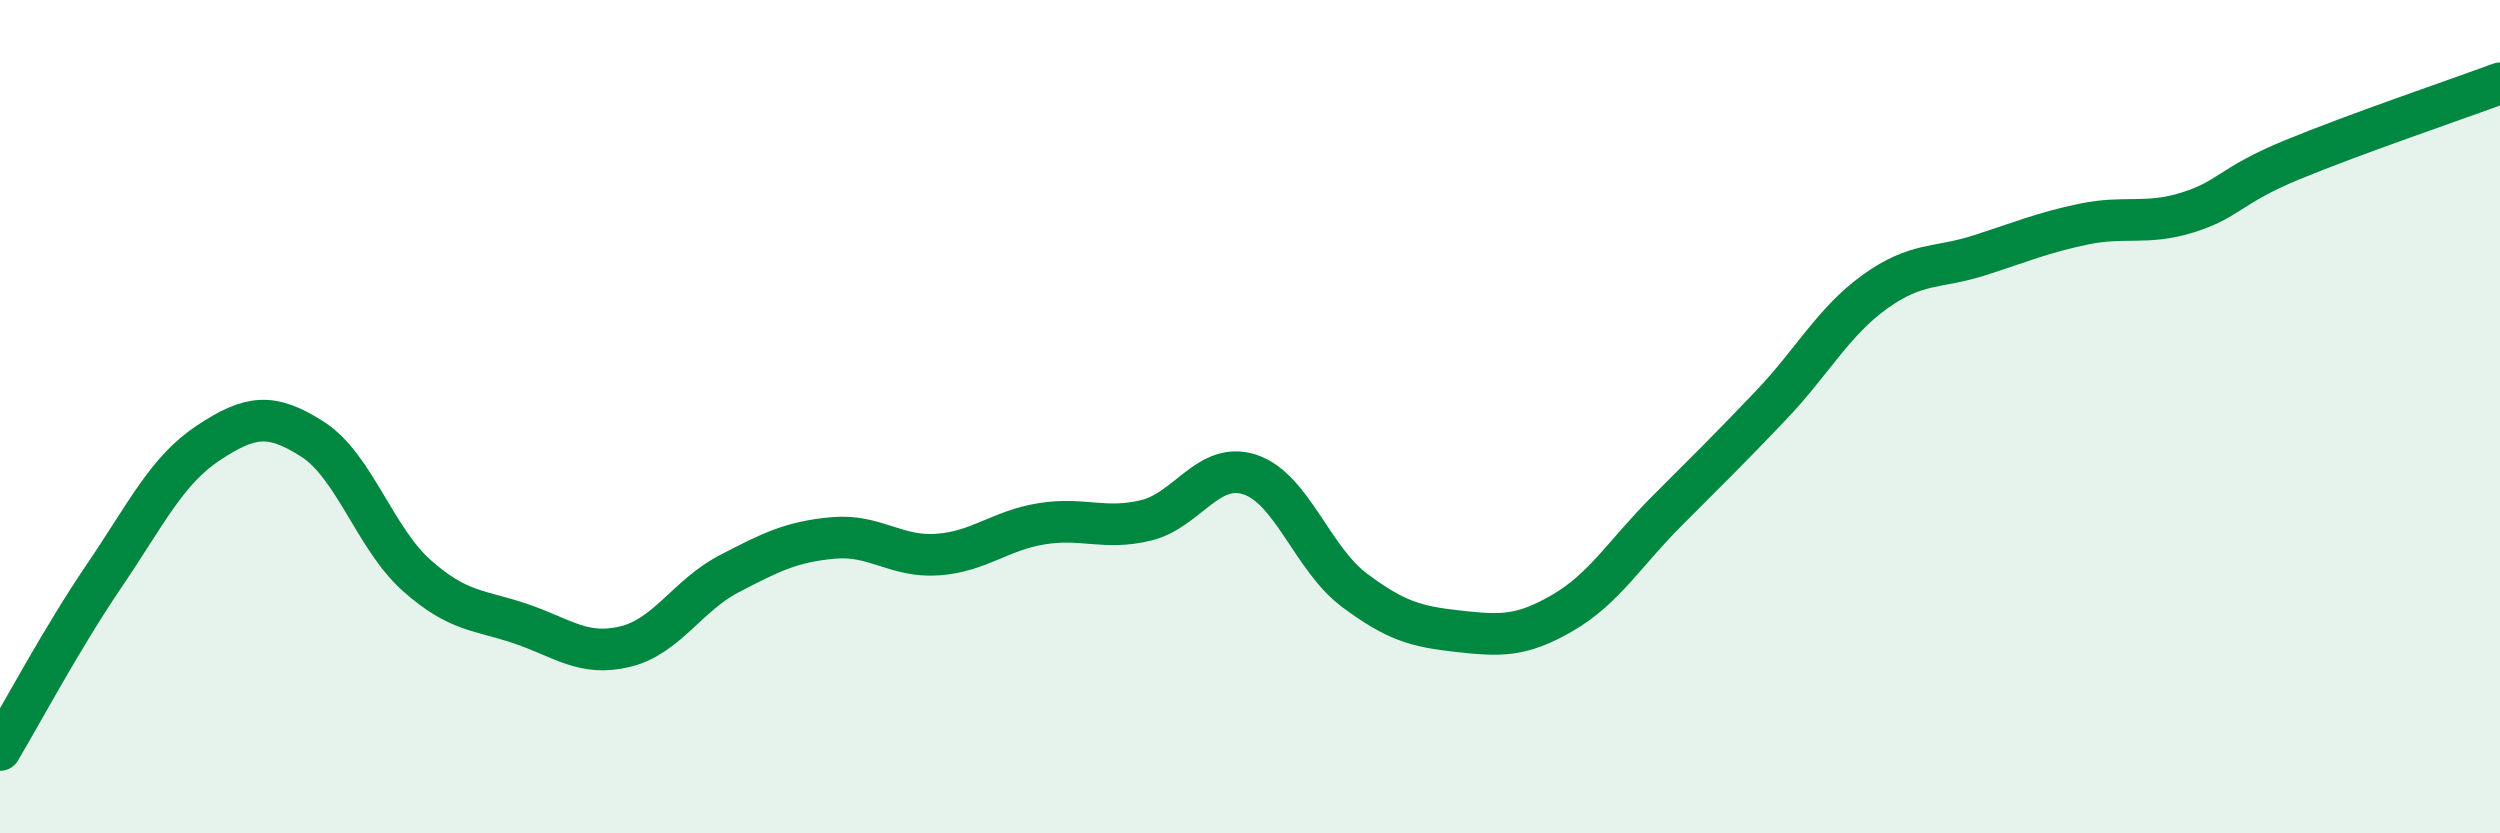
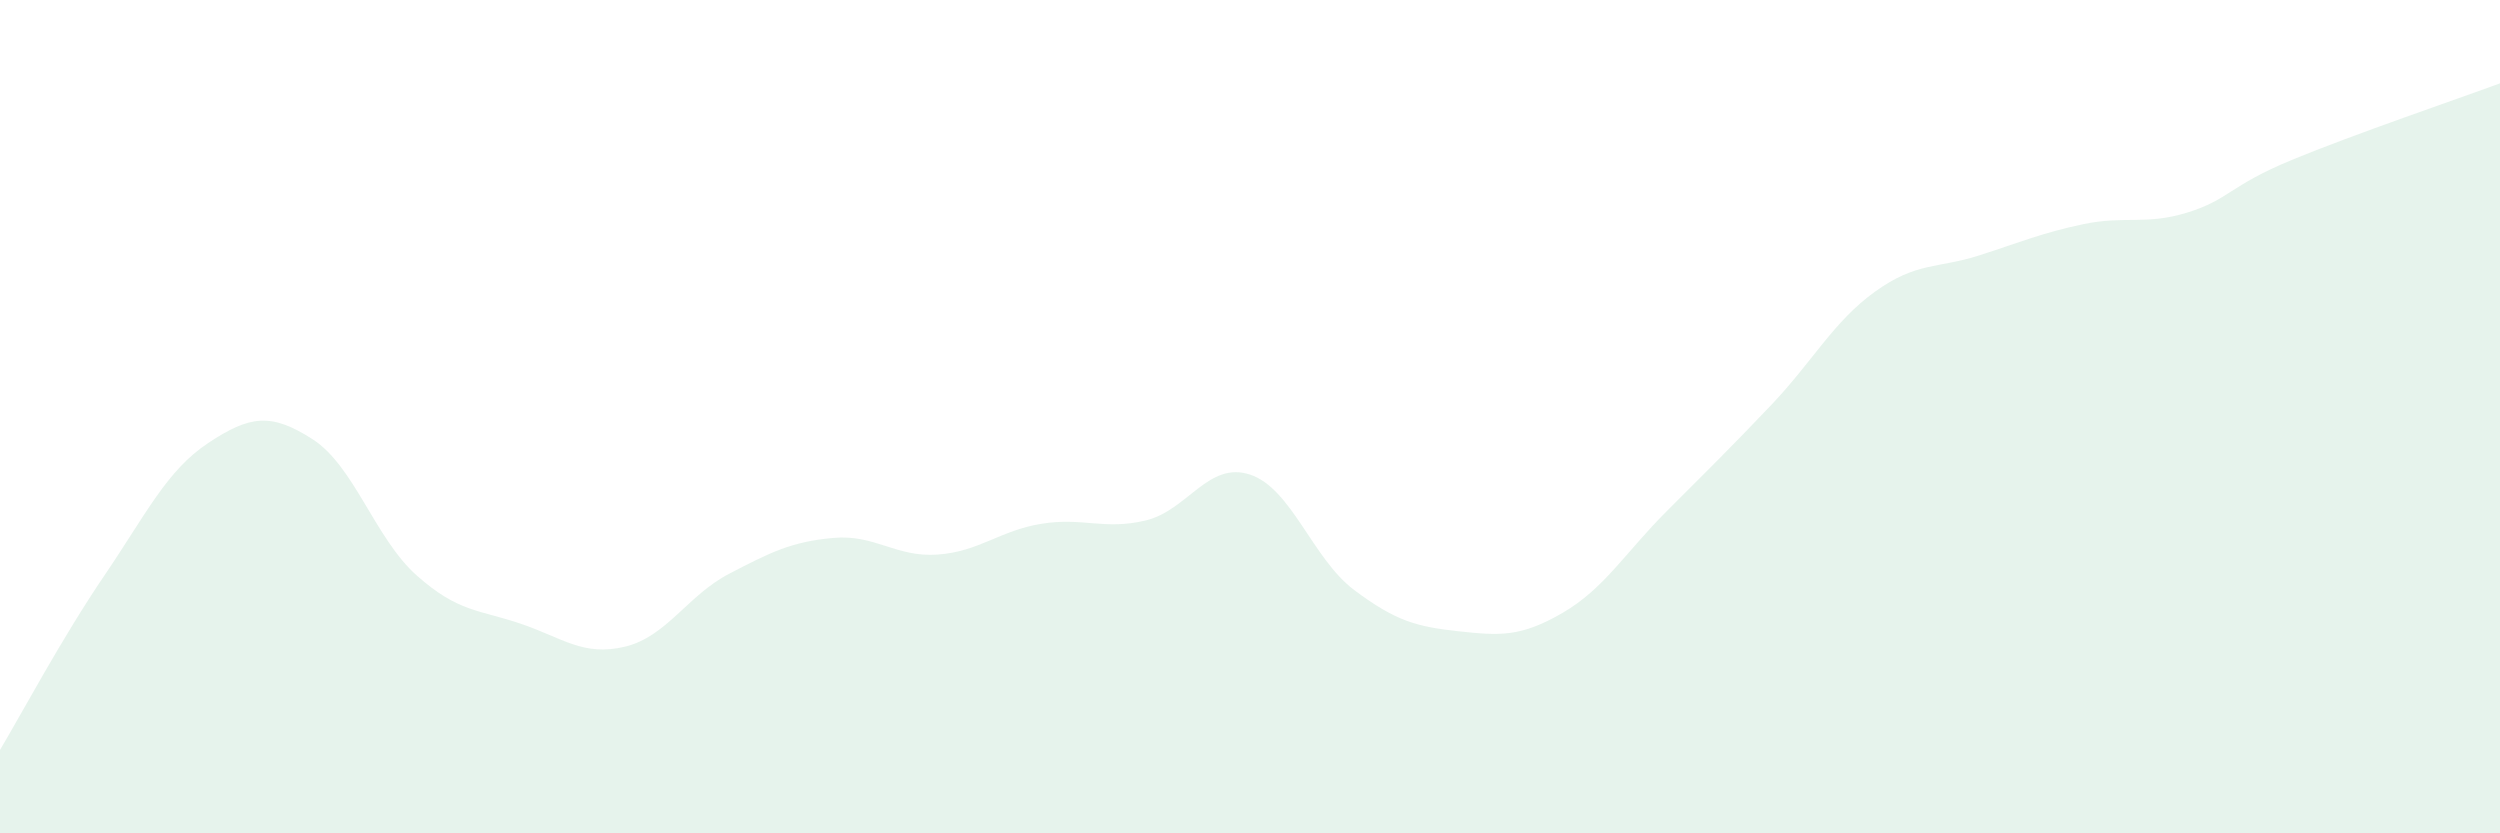
<svg xmlns="http://www.w3.org/2000/svg" width="60" height="20" viewBox="0 0 60 20">
  <path d="M 0,18 C 0.5,17.16 1.5,15.29 2.5,13.82 C 3.5,12.35 4,11.29 5,10.63 C 6,9.97 6.5,9.9 7.5,10.54 C 8.5,11.18 9,12.92 10,13.81 C 11,14.7 11.5,14.63 12.5,14.97 C 13.5,15.31 14,15.76 15,15.52 C 16,15.28 16.5,14.29 17.5,13.77 C 18.5,13.25 19,13 20,12.91 C 21,12.82 21.5,13.38 22.5,13.31 C 23.5,13.24 24,12.73 25,12.57 C 26,12.41 26.5,12.73 27.5,12.49 C 28.5,12.25 29,11.06 30,11.39 C 31,11.72 31.5,13.41 32.5,14.16 C 33.5,14.91 34,15.04 35,15.15 C 36,15.26 36.5,15.29 37.5,14.71 C 38.5,14.13 39,13.27 40,12.27 C 41,11.27 41.5,10.78 42.5,9.73 C 43.5,8.68 44,7.72 45,7 C 46,6.28 46.5,6.45 47.5,6.13 C 48.5,5.81 49,5.59 50,5.38 C 51,5.17 51.5,5.41 52.5,5.1 C 53.5,4.79 53.5,4.46 55,3.84 C 56.5,3.22 59,2.37 60,2L60 20L0 20Z" fill="#008740" opacity="0.1" stroke-linecap="round" stroke-linejoin="round" />
-   <path d="M 0,18 C 0.5,17.16 1.5,15.29 2.5,13.82 C 3.5,12.35 4,11.29 5,10.63 C 6,9.97 6.5,9.9 7.5,10.54 C 8.5,11.18 9,12.92 10,13.81 C 11,14.7 11.5,14.63 12.5,14.97 C 13.5,15.31 14,15.76 15,15.52 C 16,15.28 16.5,14.29 17.5,13.77 C 18.5,13.25 19,13 20,12.91 C 21,12.82 21.5,13.38 22.5,13.31 C 23.5,13.24 24,12.73 25,12.57 C 26,12.41 26.5,12.73 27.5,12.49 C 28.5,12.25 29,11.06 30,11.39 C 31,11.72 31.5,13.41 32.5,14.16 C 33.5,14.91 34,15.04 35,15.15 C 36,15.26 36.5,15.29 37.5,14.71 C 38.5,14.13 39,13.27 40,12.27 C 41,11.27 41.5,10.78 42.5,9.73 C 43.5,8.68 44,7.72 45,7 C 46,6.28 46.5,6.45 47.5,6.13 C 48.5,5.81 49,5.59 50,5.38 C 51,5.17 51.5,5.41 52.5,5.1 C 53.5,4.79 53.5,4.46 55,3.84 C 56.5,3.22 59,2.37 60,2" stroke="#008740" stroke-width="1" fill="none" stroke-linecap="round" stroke-linejoin="round" />
</svg>